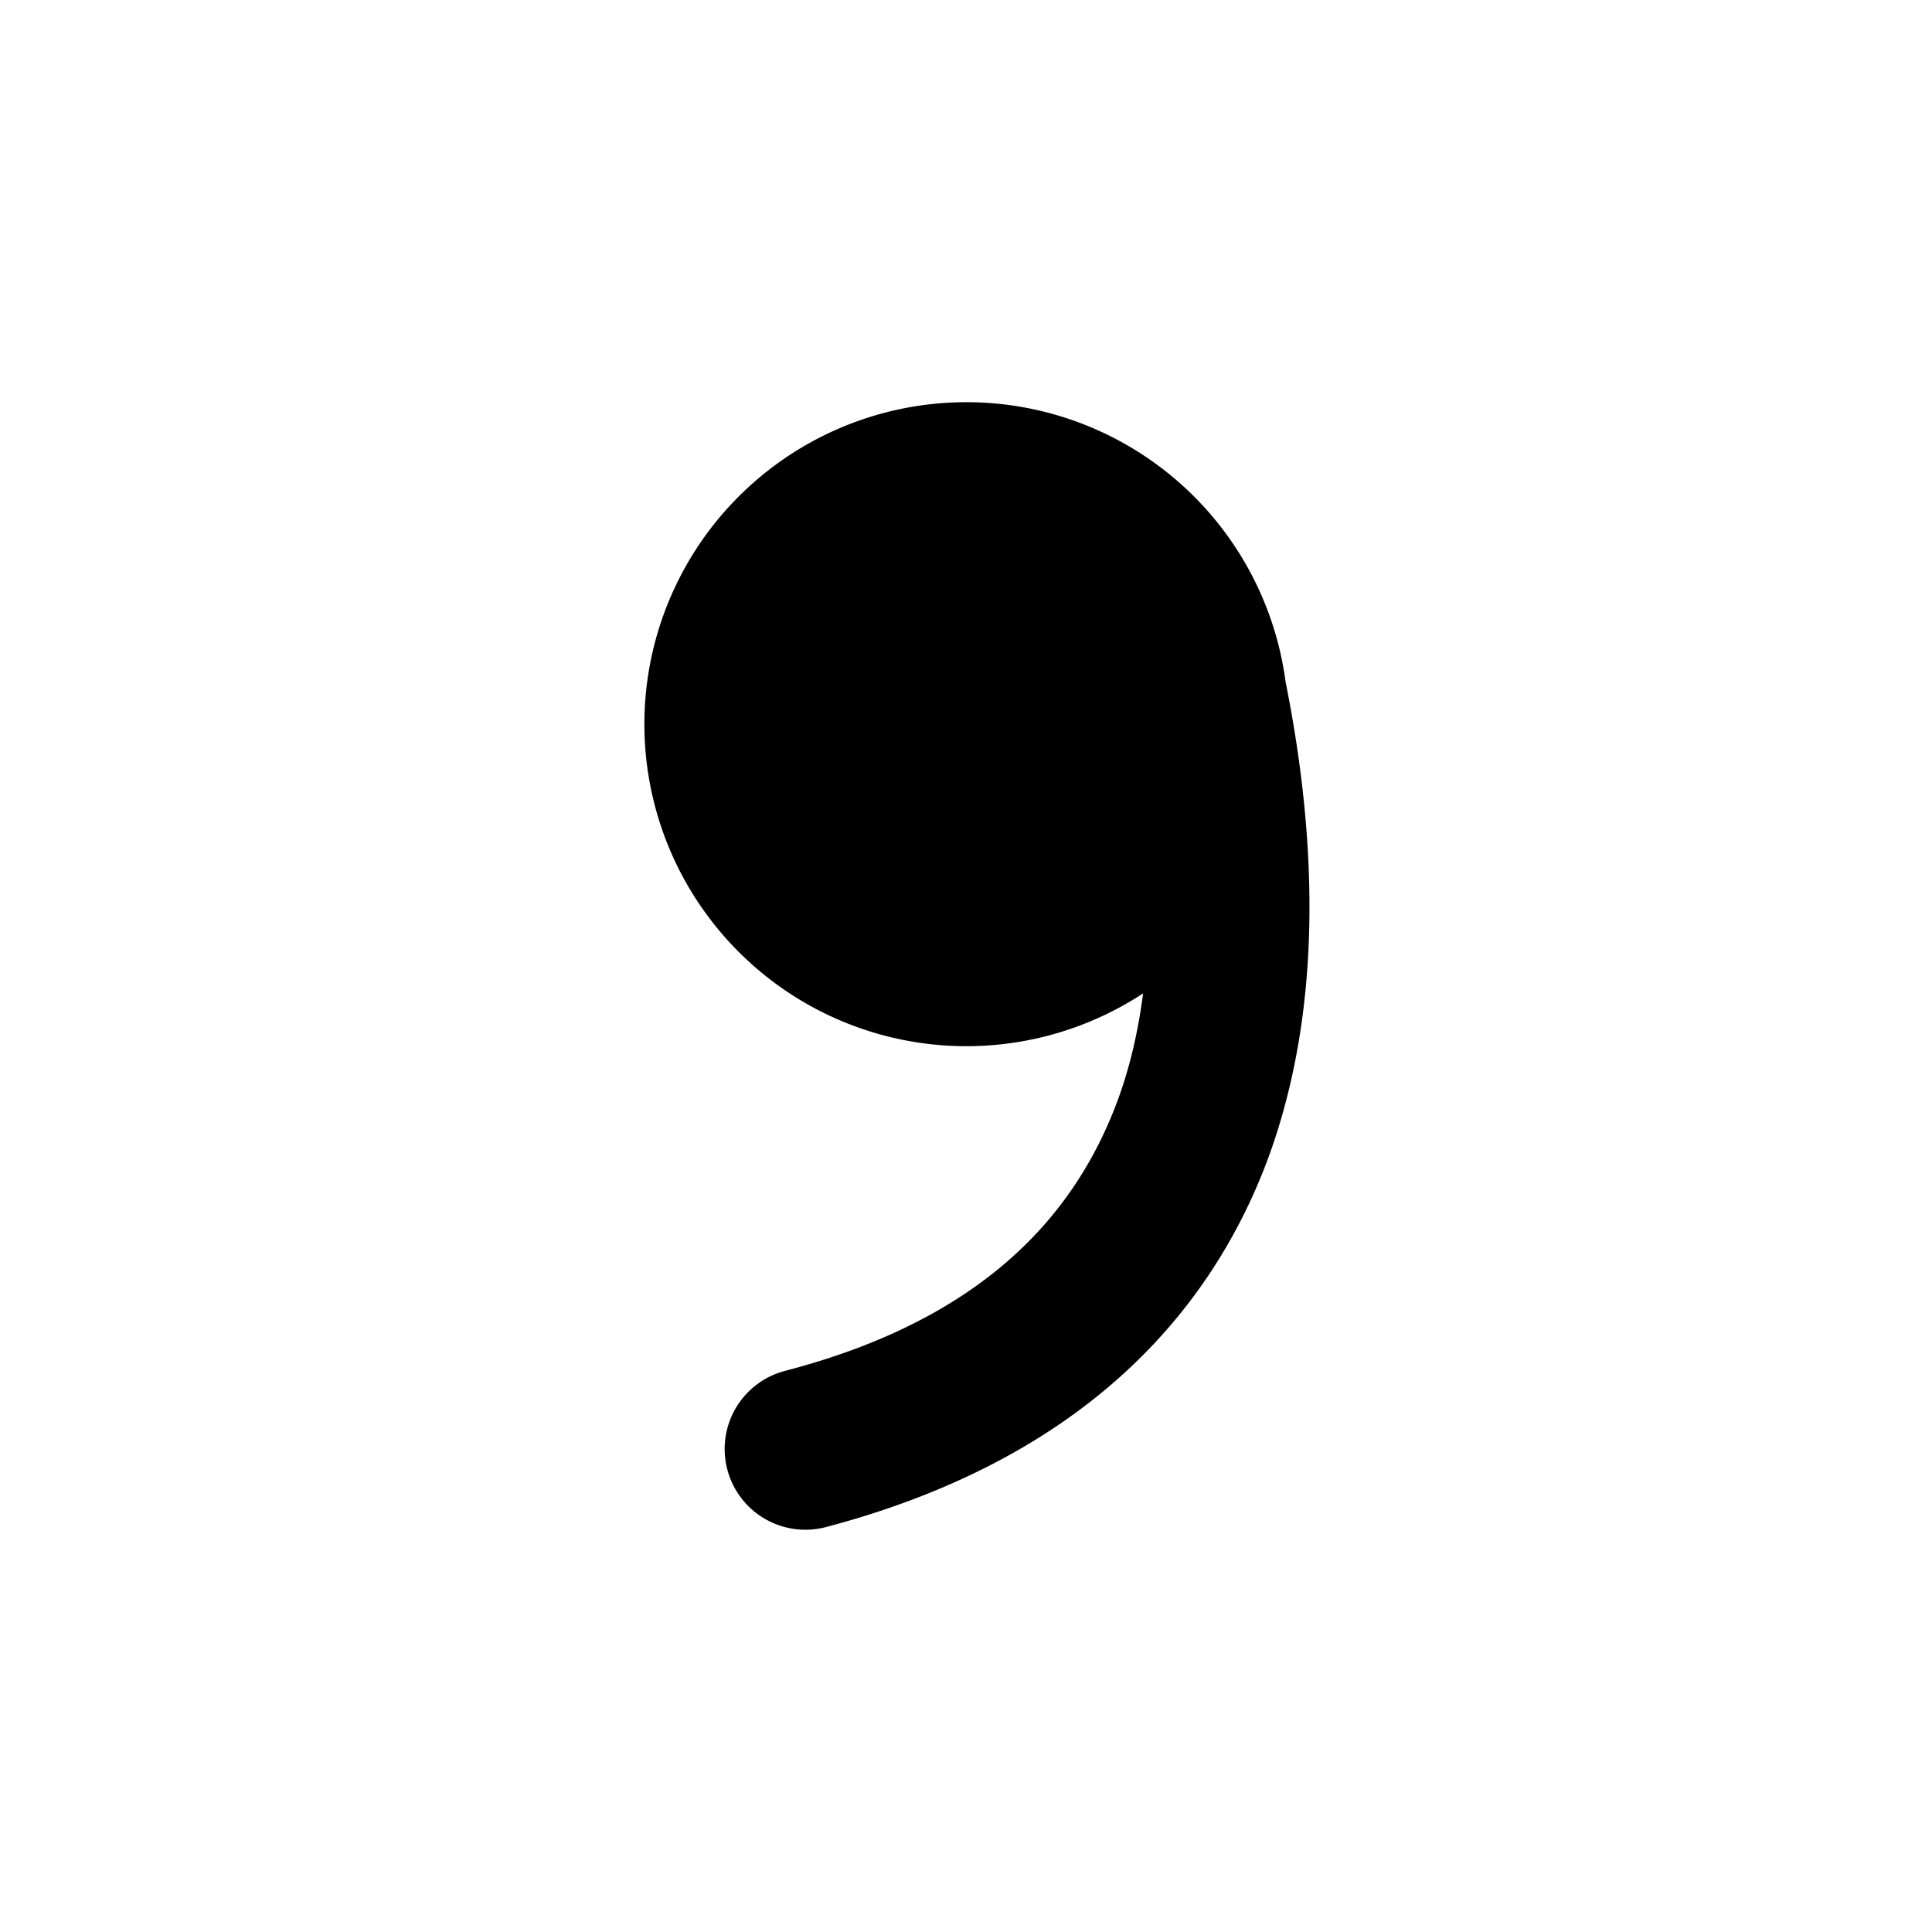
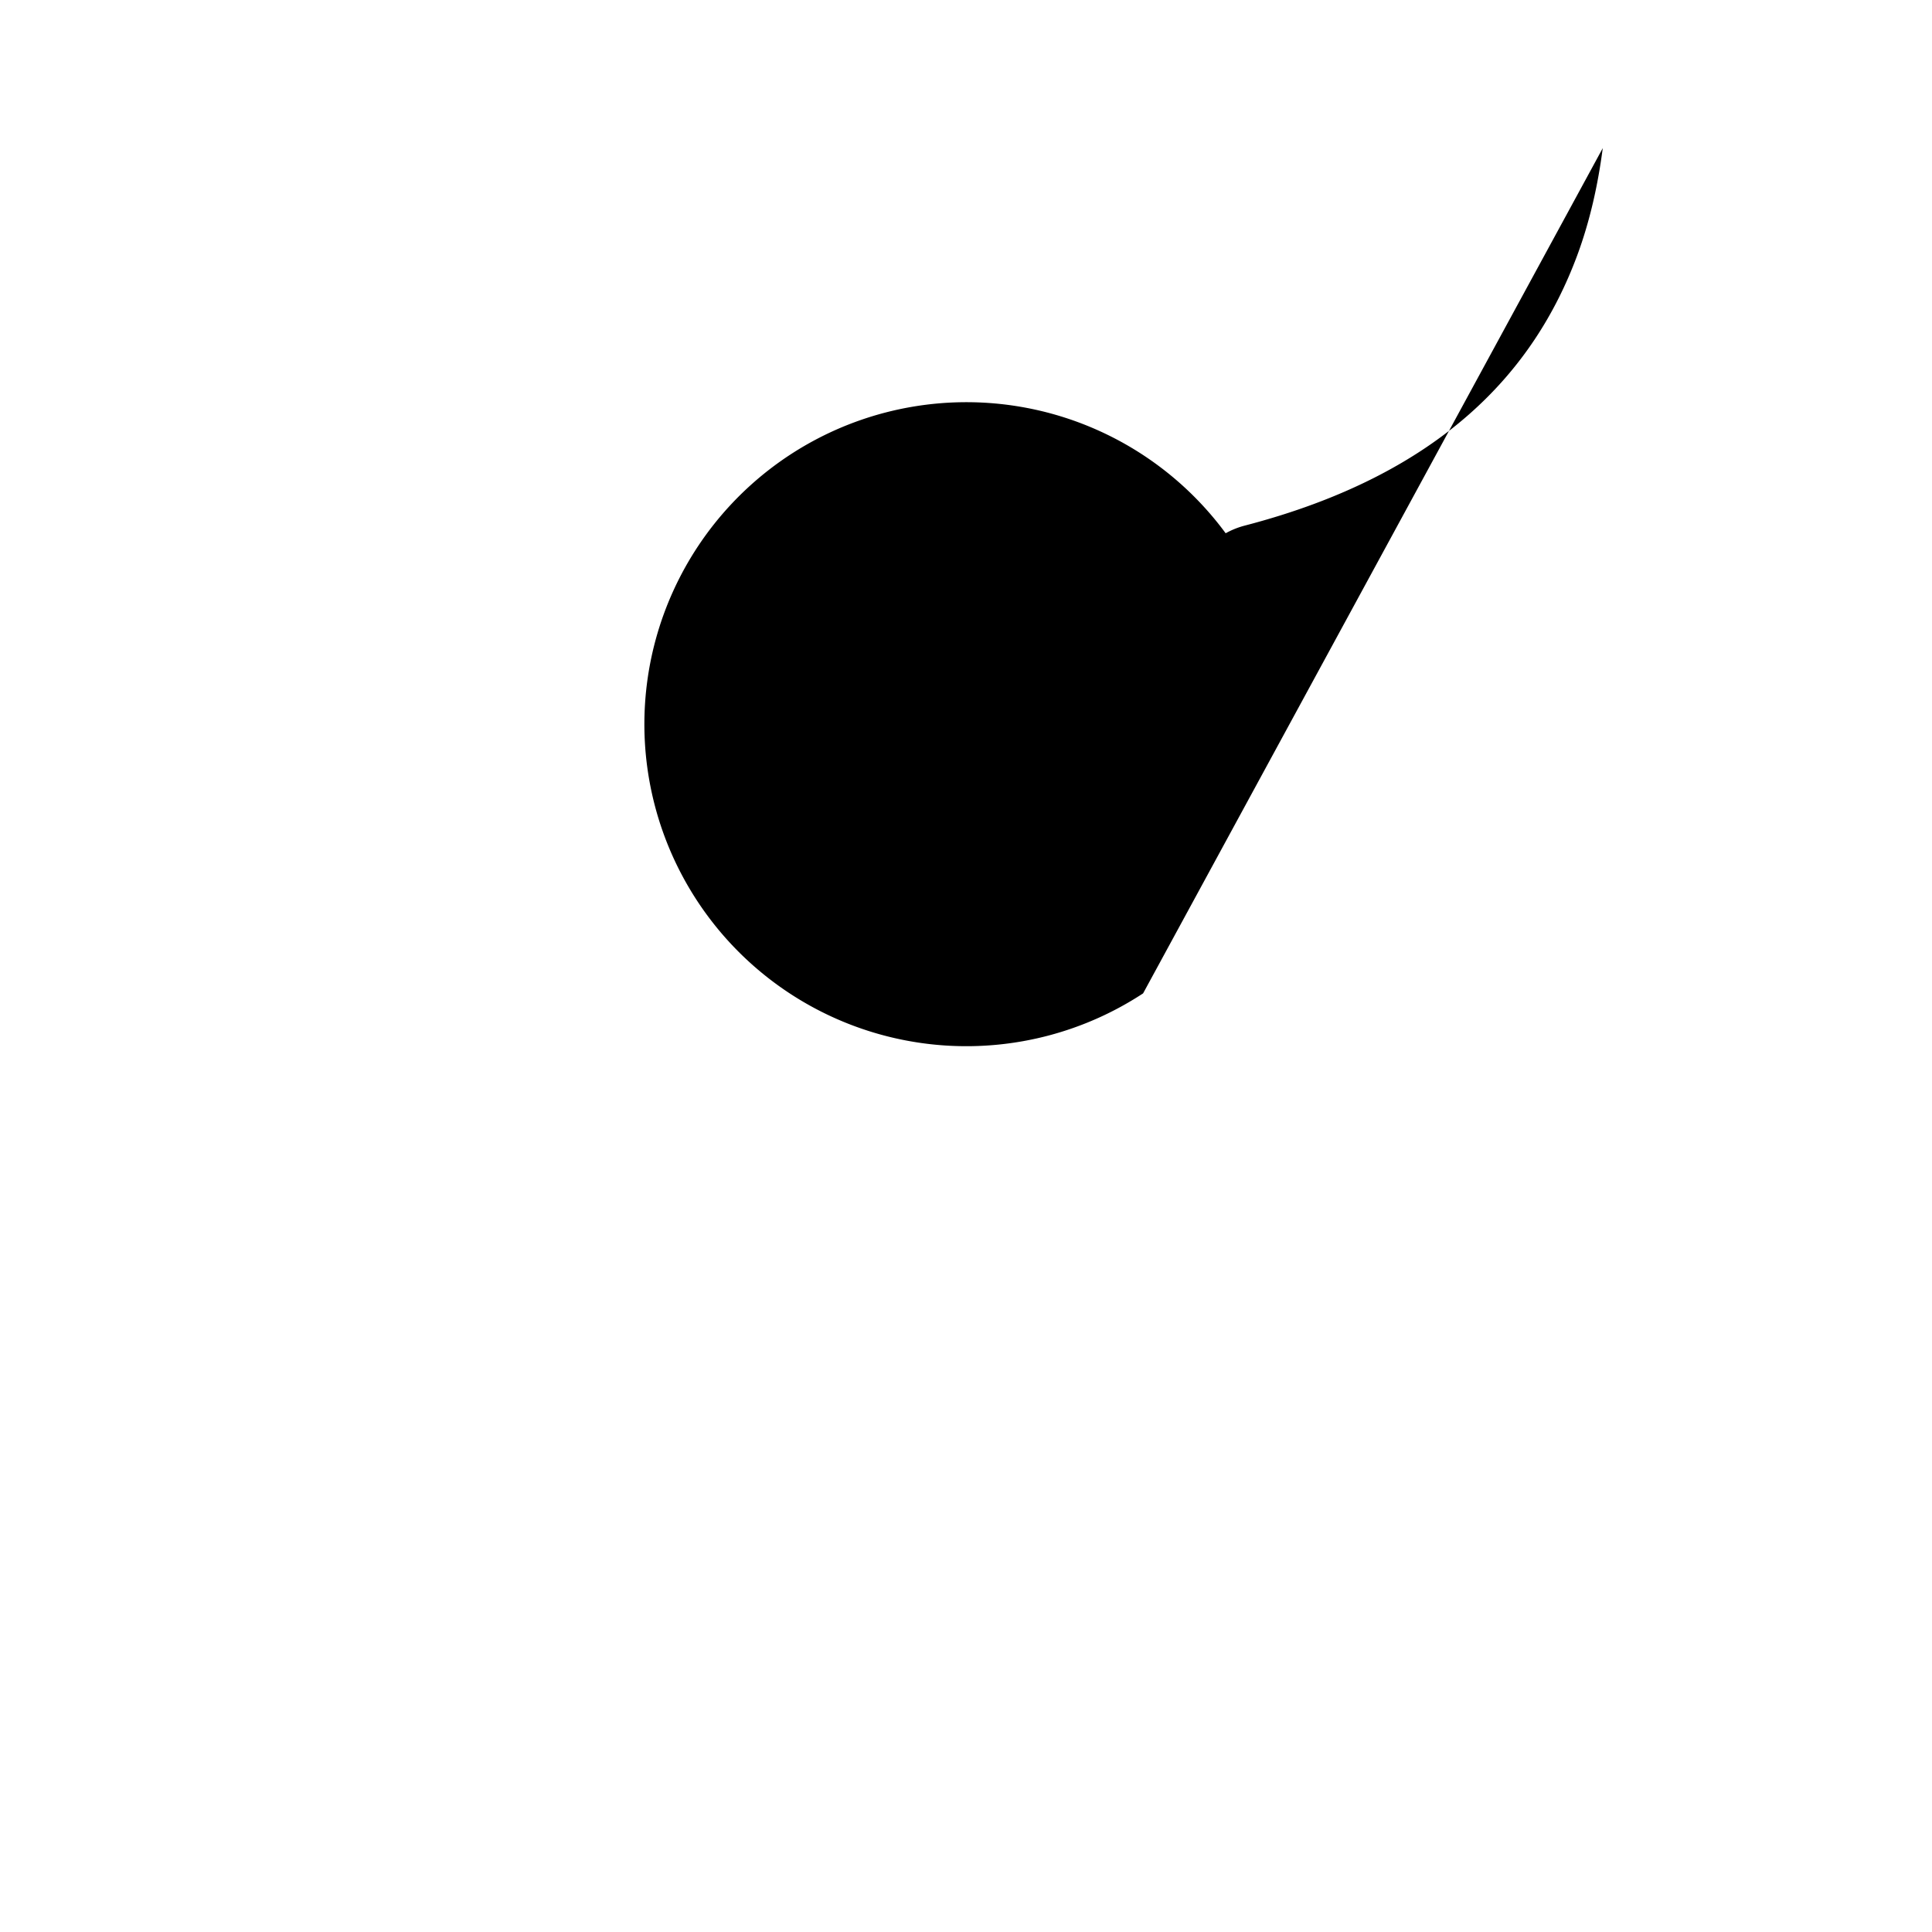
<svg xmlns="http://www.w3.org/2000/svg" width="24" height="24" viewBox="0 0 24 24">
-   <path d="M14.2 12.34a4 4 0 1 1 1.77-3.87c.36 1.8.5 3.95-.21 5.9-.77 2.09-2.47 3.8-5.5 4.6a1 1 0 0 1-.51-1.94c2.46-.64 3.6-1.93 4.13-3.35.16-.43.26-.88.32-1.34Z" />
+   <path d="M14.2 12.34a4 4 0 1 1 1.77-3.87a1 1 0 0 1-.51-1.94c2.46-.64 3.6-1.93 4.13-3.35.16-.43.26-.88.32-1.34Z" />
</svg>